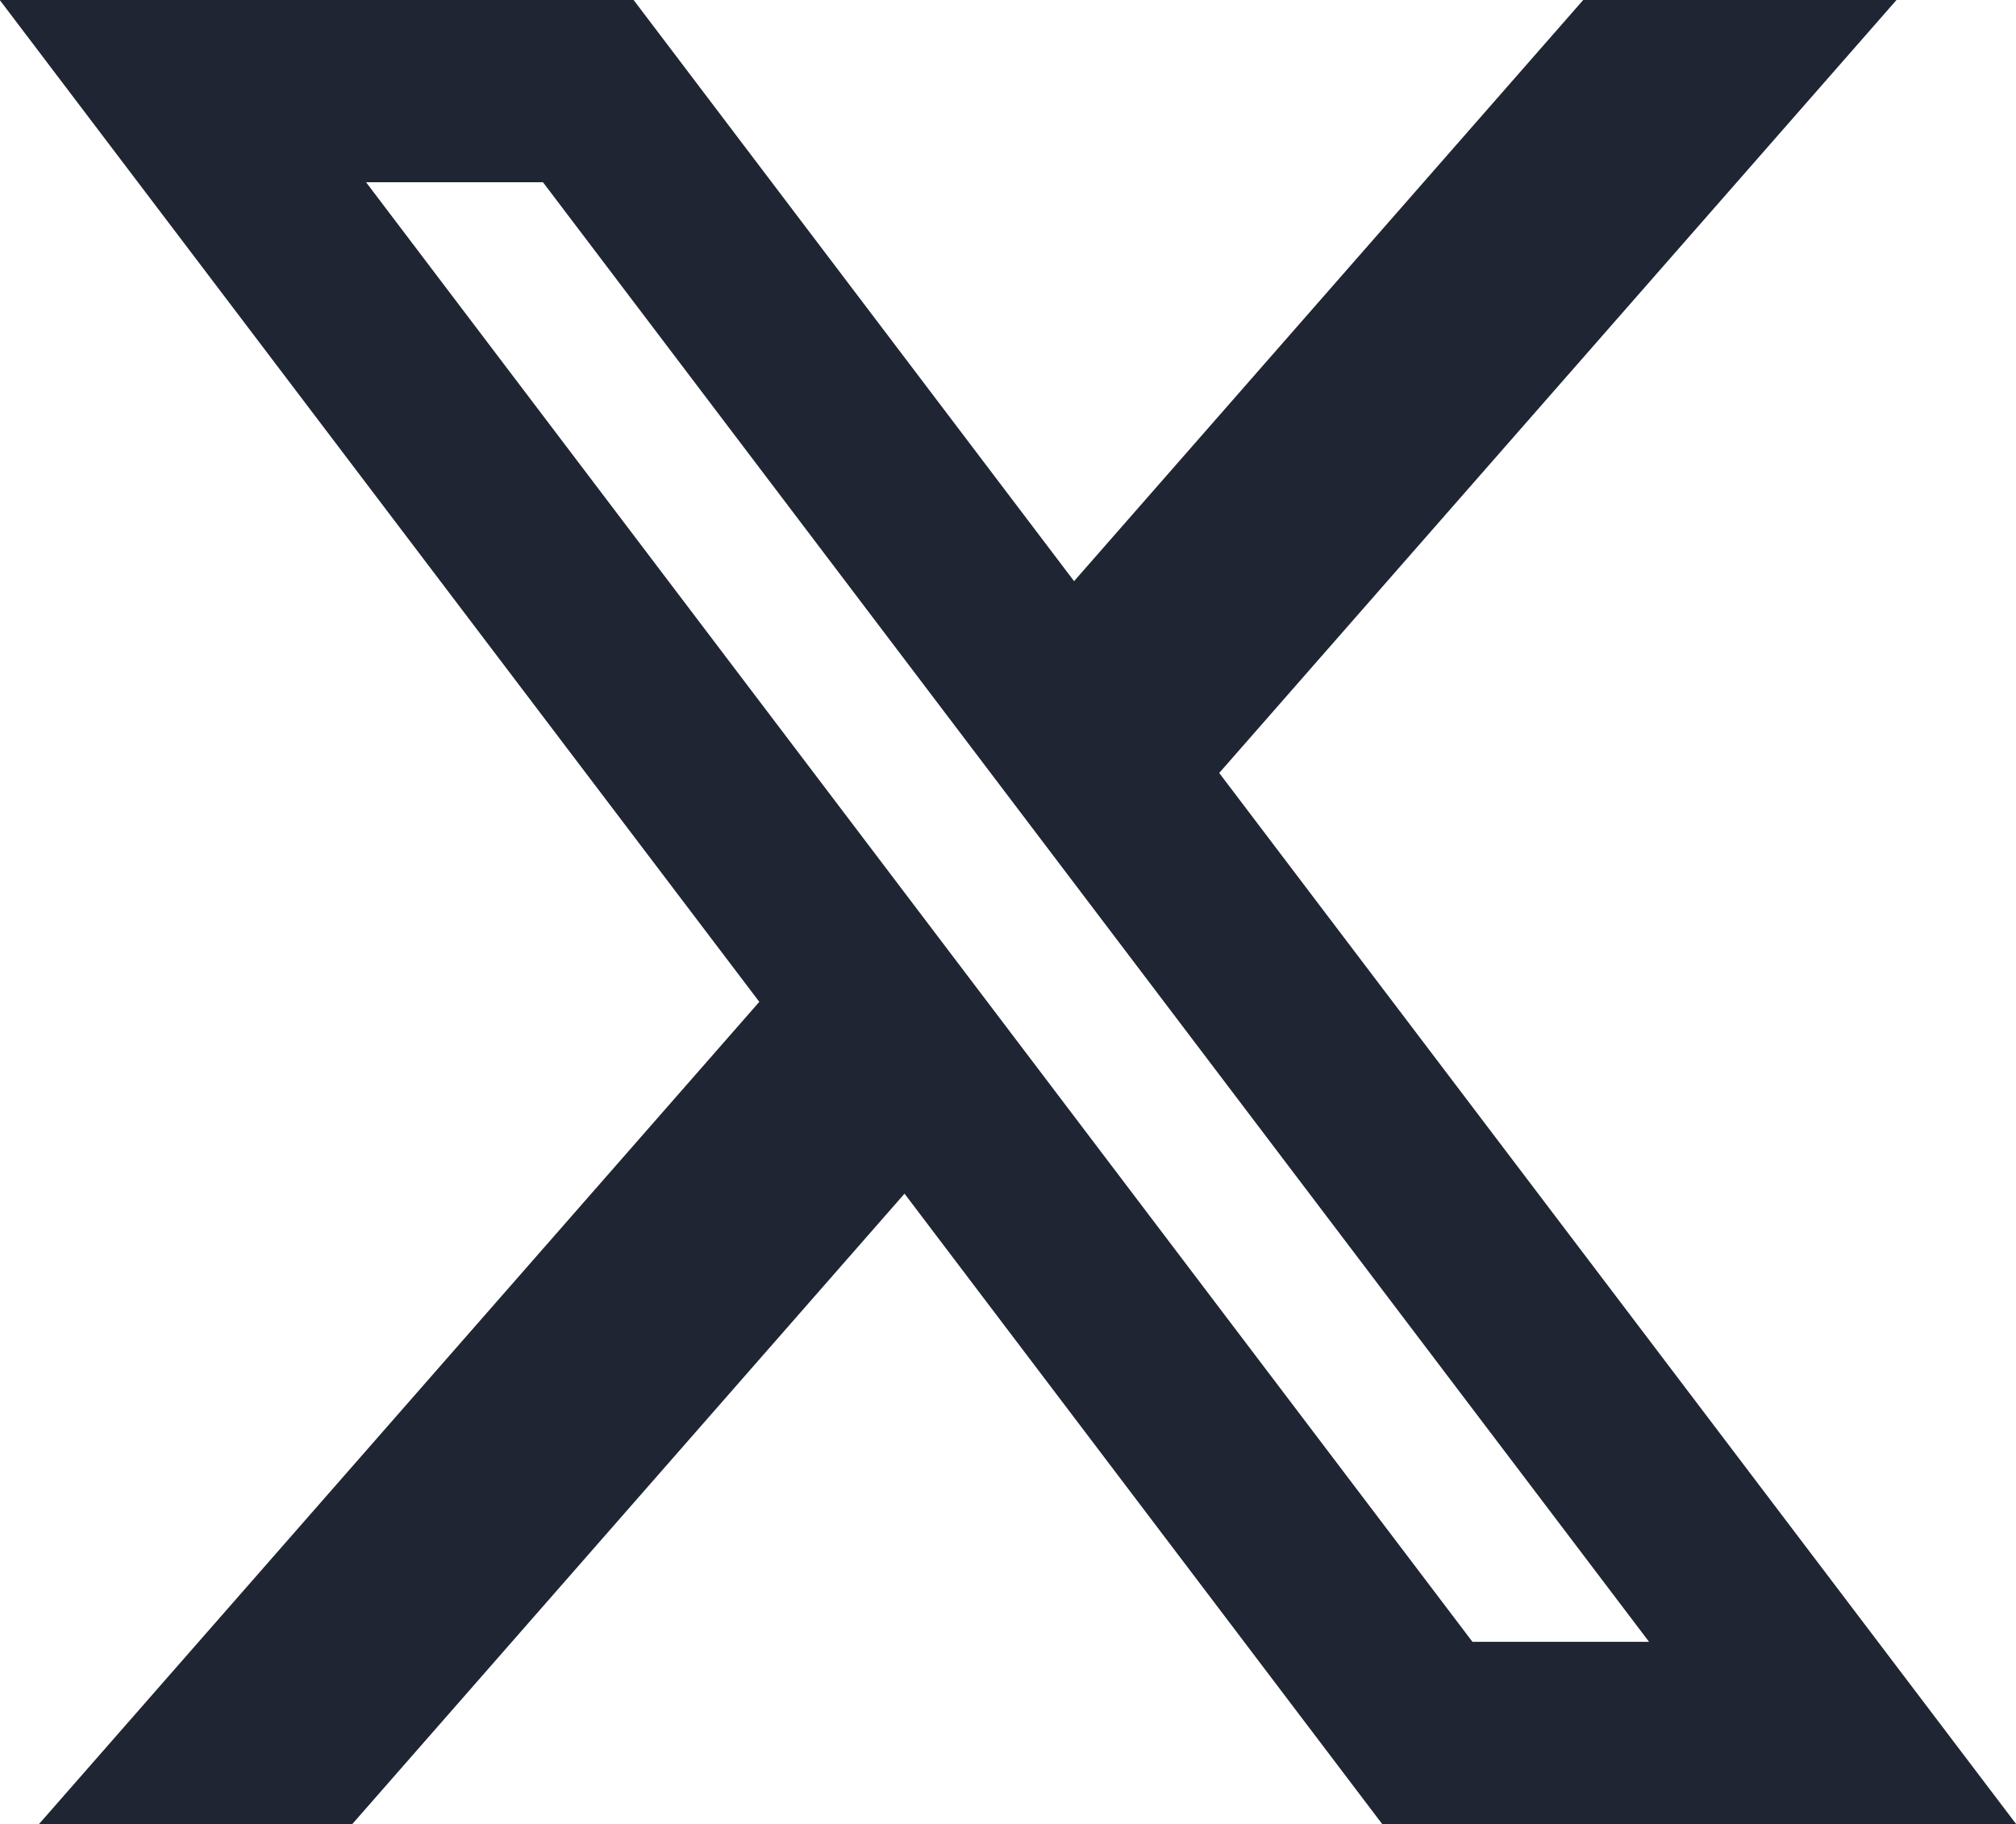
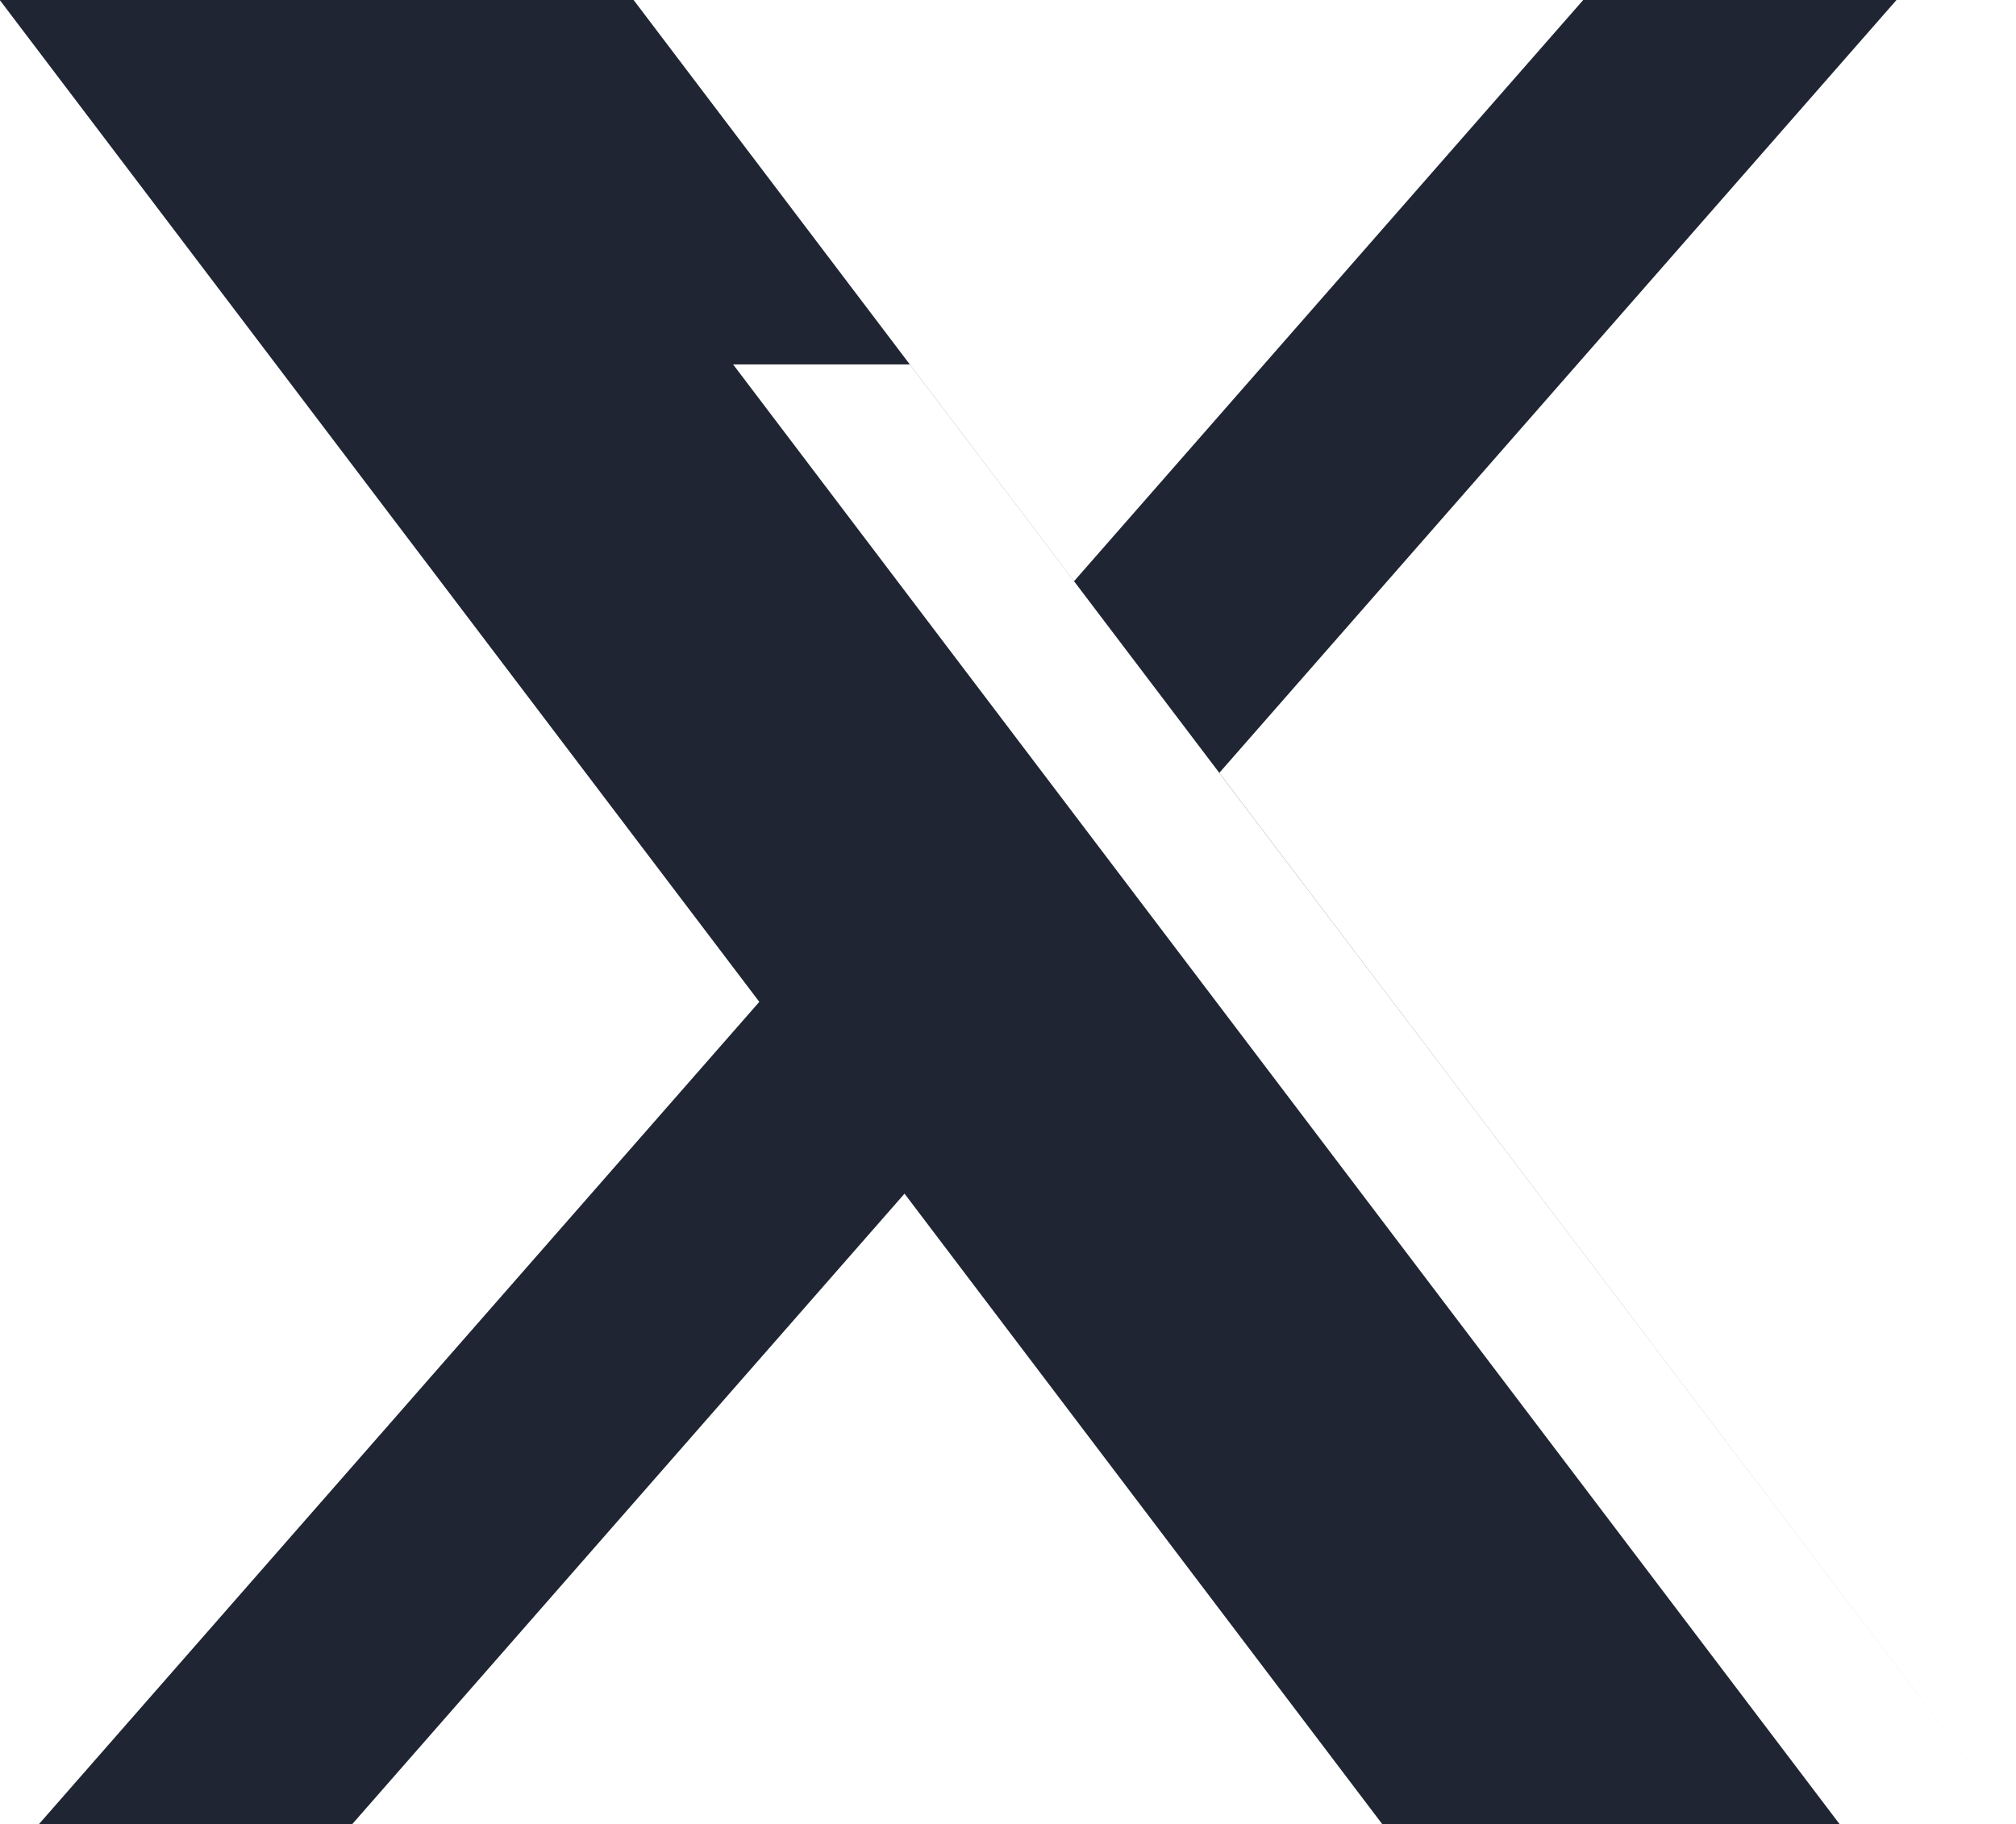
<svg xmlns="http://www.w3.org/2000/svg" width="31.531" height="28.53" viewBox="0 0 31.531 28.53">
  <defs>
    <style>
      .cls-1 {
        fill: #1f2532;
        fill-rule: evenodd;
        filter: url(#filter);
      }
    </style>
    <filter id="filter" x="623.031" y="5485.5" width="31.531" height="28.53" filterUnits="userSpaceOnUse">
      <feFlood result="flood" flood-color="#9aa4b4" />
      <feComposite result="composite" operator="in" in2="SourceGraphic" />
      <feBlend result="blend" in2="SourceGraphic" />
    </filter>
  </defs>
-   <path id="Twitter_X_Shape" class="cls-1" d="M654.564,5514.03L642.1,5497.59l10.593-12.09h-4.9l-7.963,9.09-6.889-9.09h-9.914l11.88,15.67-11.266,12.86h4.9l8.637-9.86,7.471,9.86h9.914Zm-23.041-25.68,17.3,22.83h-2.762l-17.305-22.83h2.762Z" transform="translate(-623.031 -5485.5)" />
+   <path id="Twitter_X_Shape" class="cls-1" d="M654.564,5514.03L642.1,5497.59l10.593-12.09h-4.9l-7.963,9.09-6.889-9.09h-9.914l11.88,15.67-11.266,12.86h4.9l8.637-9.86,7.471,9.86h9.914Zh-2.762l-17.305-22.83h2.762Z" transform="translate(-623.031 -5485.5)" />
</svg>